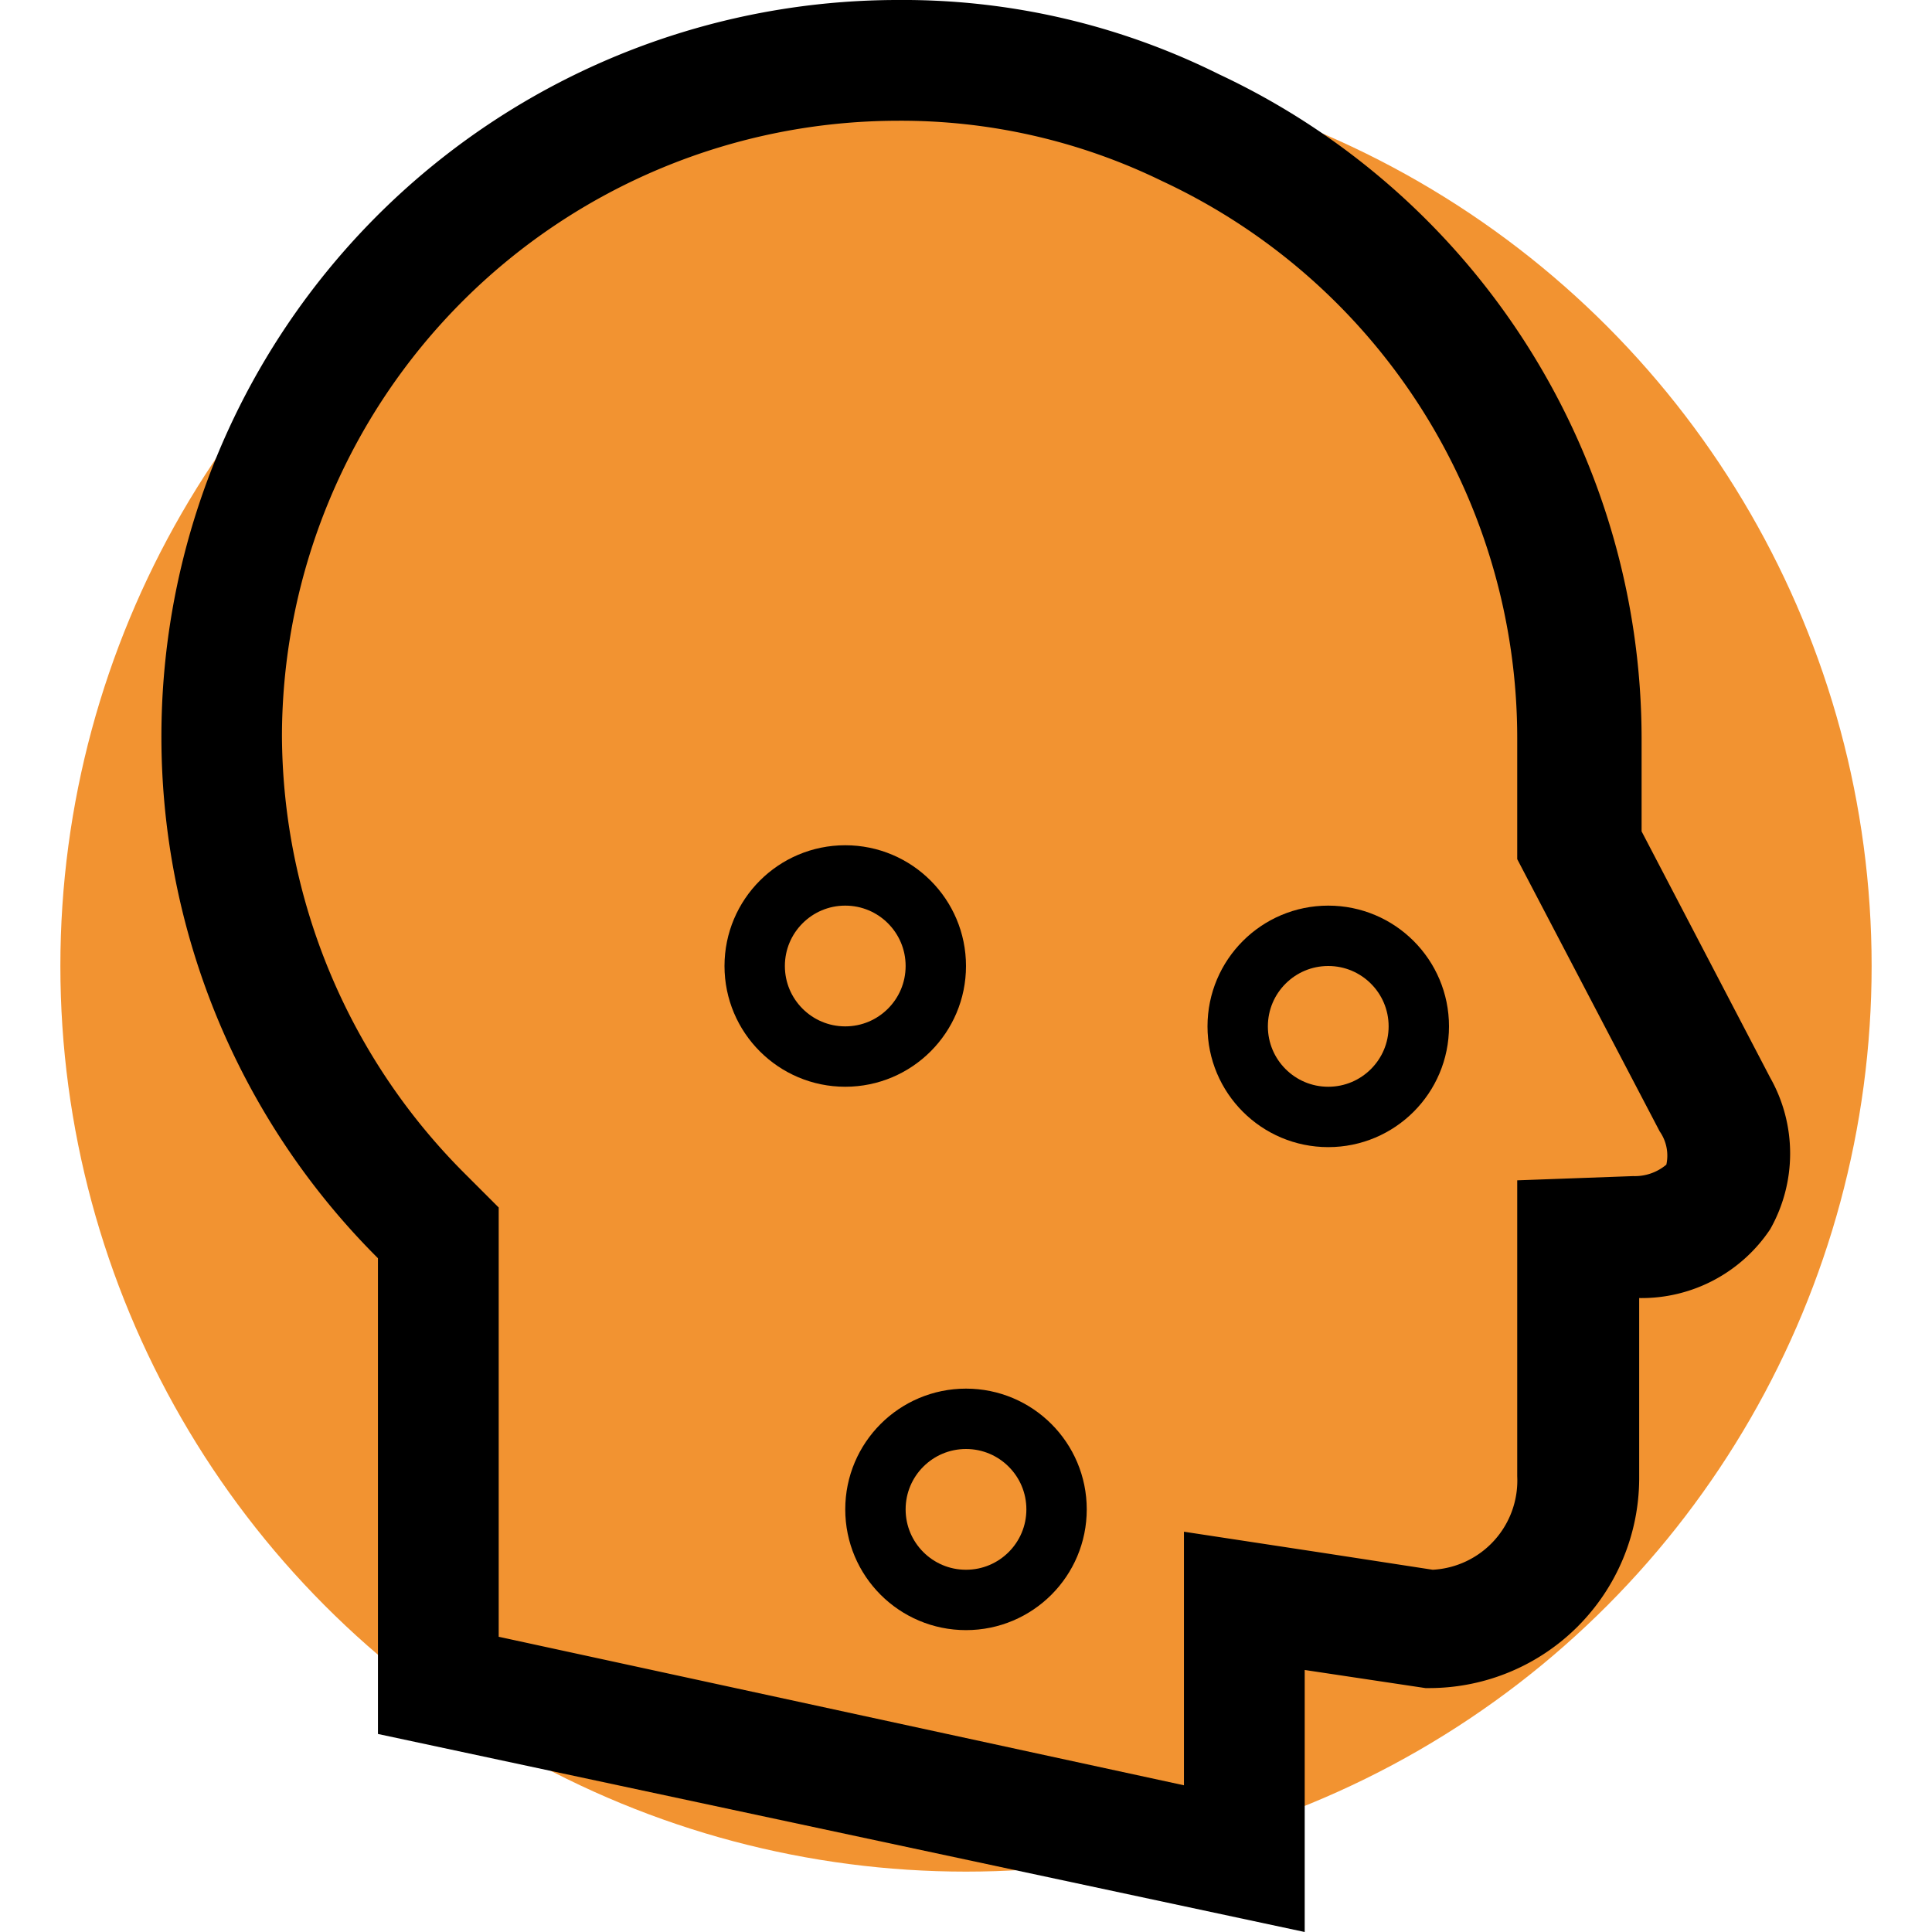
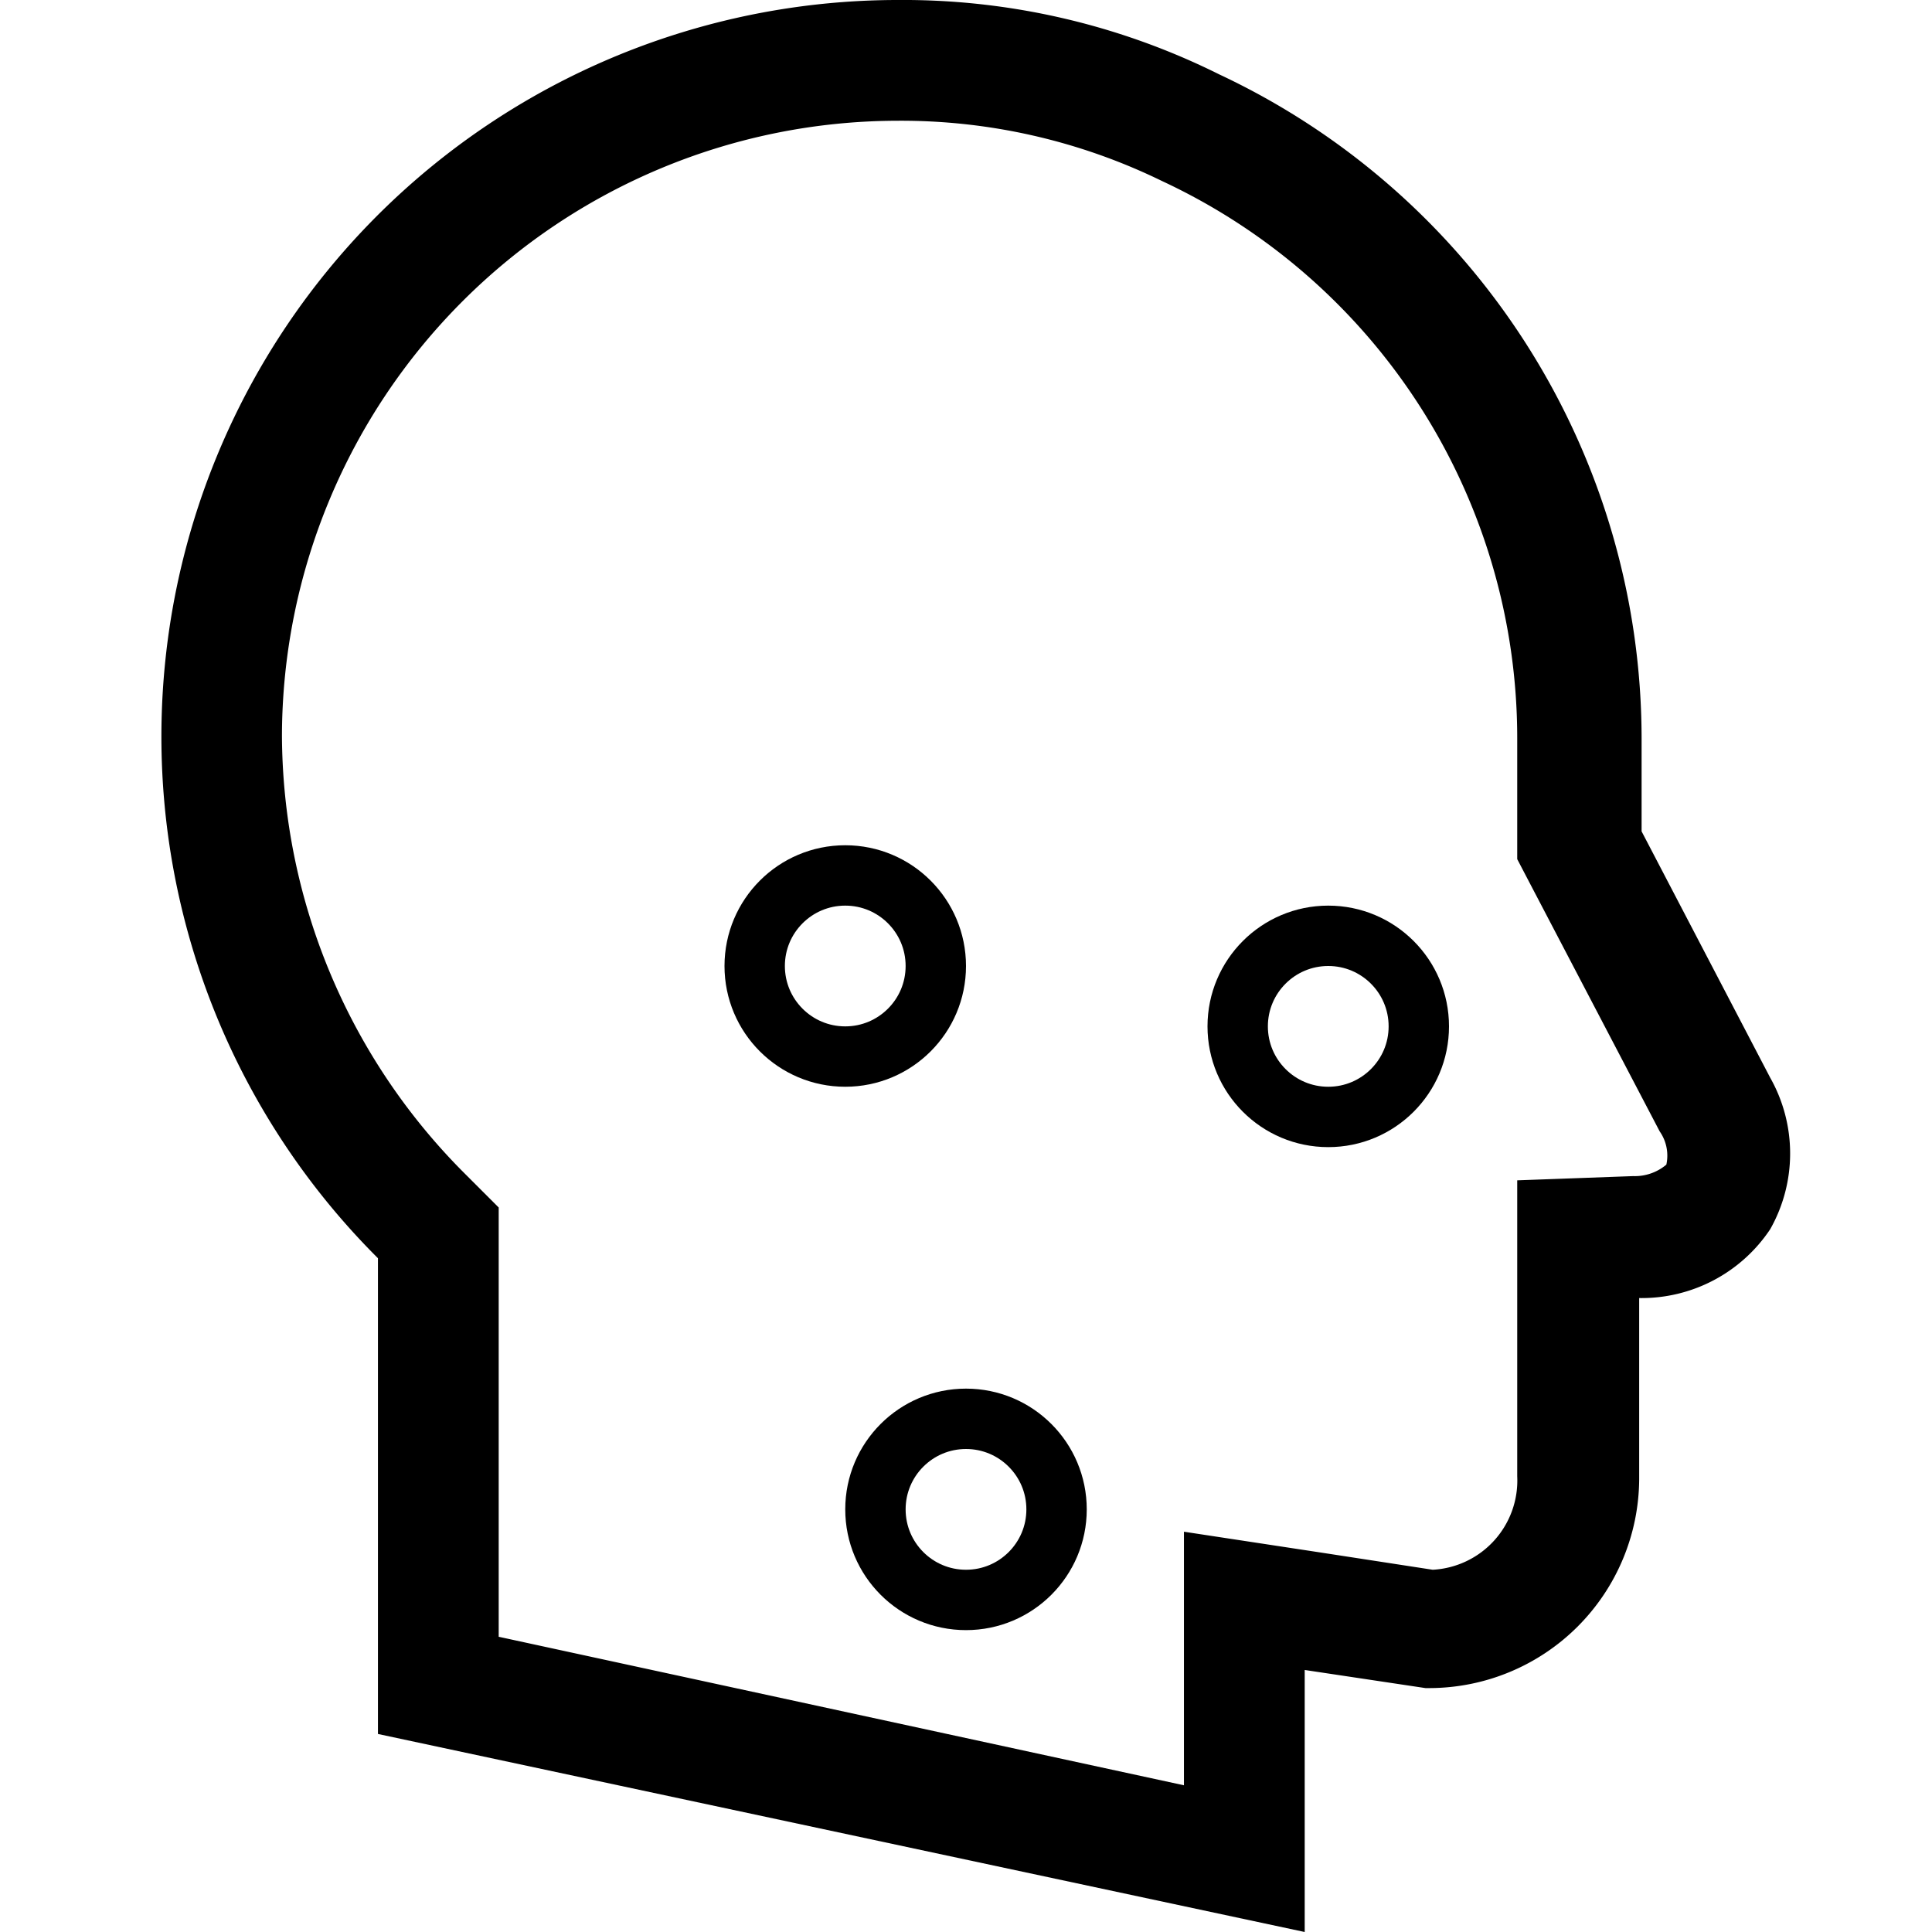
<svg xmlns="http://www.w3.org/2000/svg" id="Layer_1" data-name="Layer 1" viewBox="0 0 32 32">
  <defs>
    <style>.cls-1{fill:#f29331;}.cls-2{fill:none;stroke:#000;stroke-miterlimit:10;}</style>
  </defs>
  <title>icn_br_research_ent</title>
-   <circle class="cls-1" cx="16" cy="16" r="15" />
  <path d="M14.86,2a9.85,9.85,0,0,1,4.39,1,10.18,10.18,0,0,1,5.88,9.23v2l.23.44,2.13,4.07a.7.7,0,0,1,.11.55.81.81,0,0,1-.55.19l-1.92.07v4.9A1.48,1.48,0,0,1,23.73,26l-1.82-.28-2.3-.35v4.2L8.26,27.11V20l-.59-.59a10.31,10.31,0,0,1-3-7.23A10.21,10.21,0,0,1,14.86,2m0-2a12.2,12.2,0,0,0-8.6,20.84v7.88L21.61,32V27.66l2,.3h.07a3.48,3.48,0,0,0,3.47-3.46v-3a2.56,2.56,0,0,0,2.17-1.14,2.55,2.55,0,0,0,0-2.51l-2.13-4.08V12.23a12.16,12.16,0,0,0-7-11A11.73,11.73,0,0,0,14.86,0Z" />
  <circle class="cls-2" cx="14" cy="16" r="1.5" />
  <circle class="cls-2" cx="16" cy="25" r="1.5" />
  <circle class="cls-2" cx="22" cy="17" r="1.5" />
</svg>